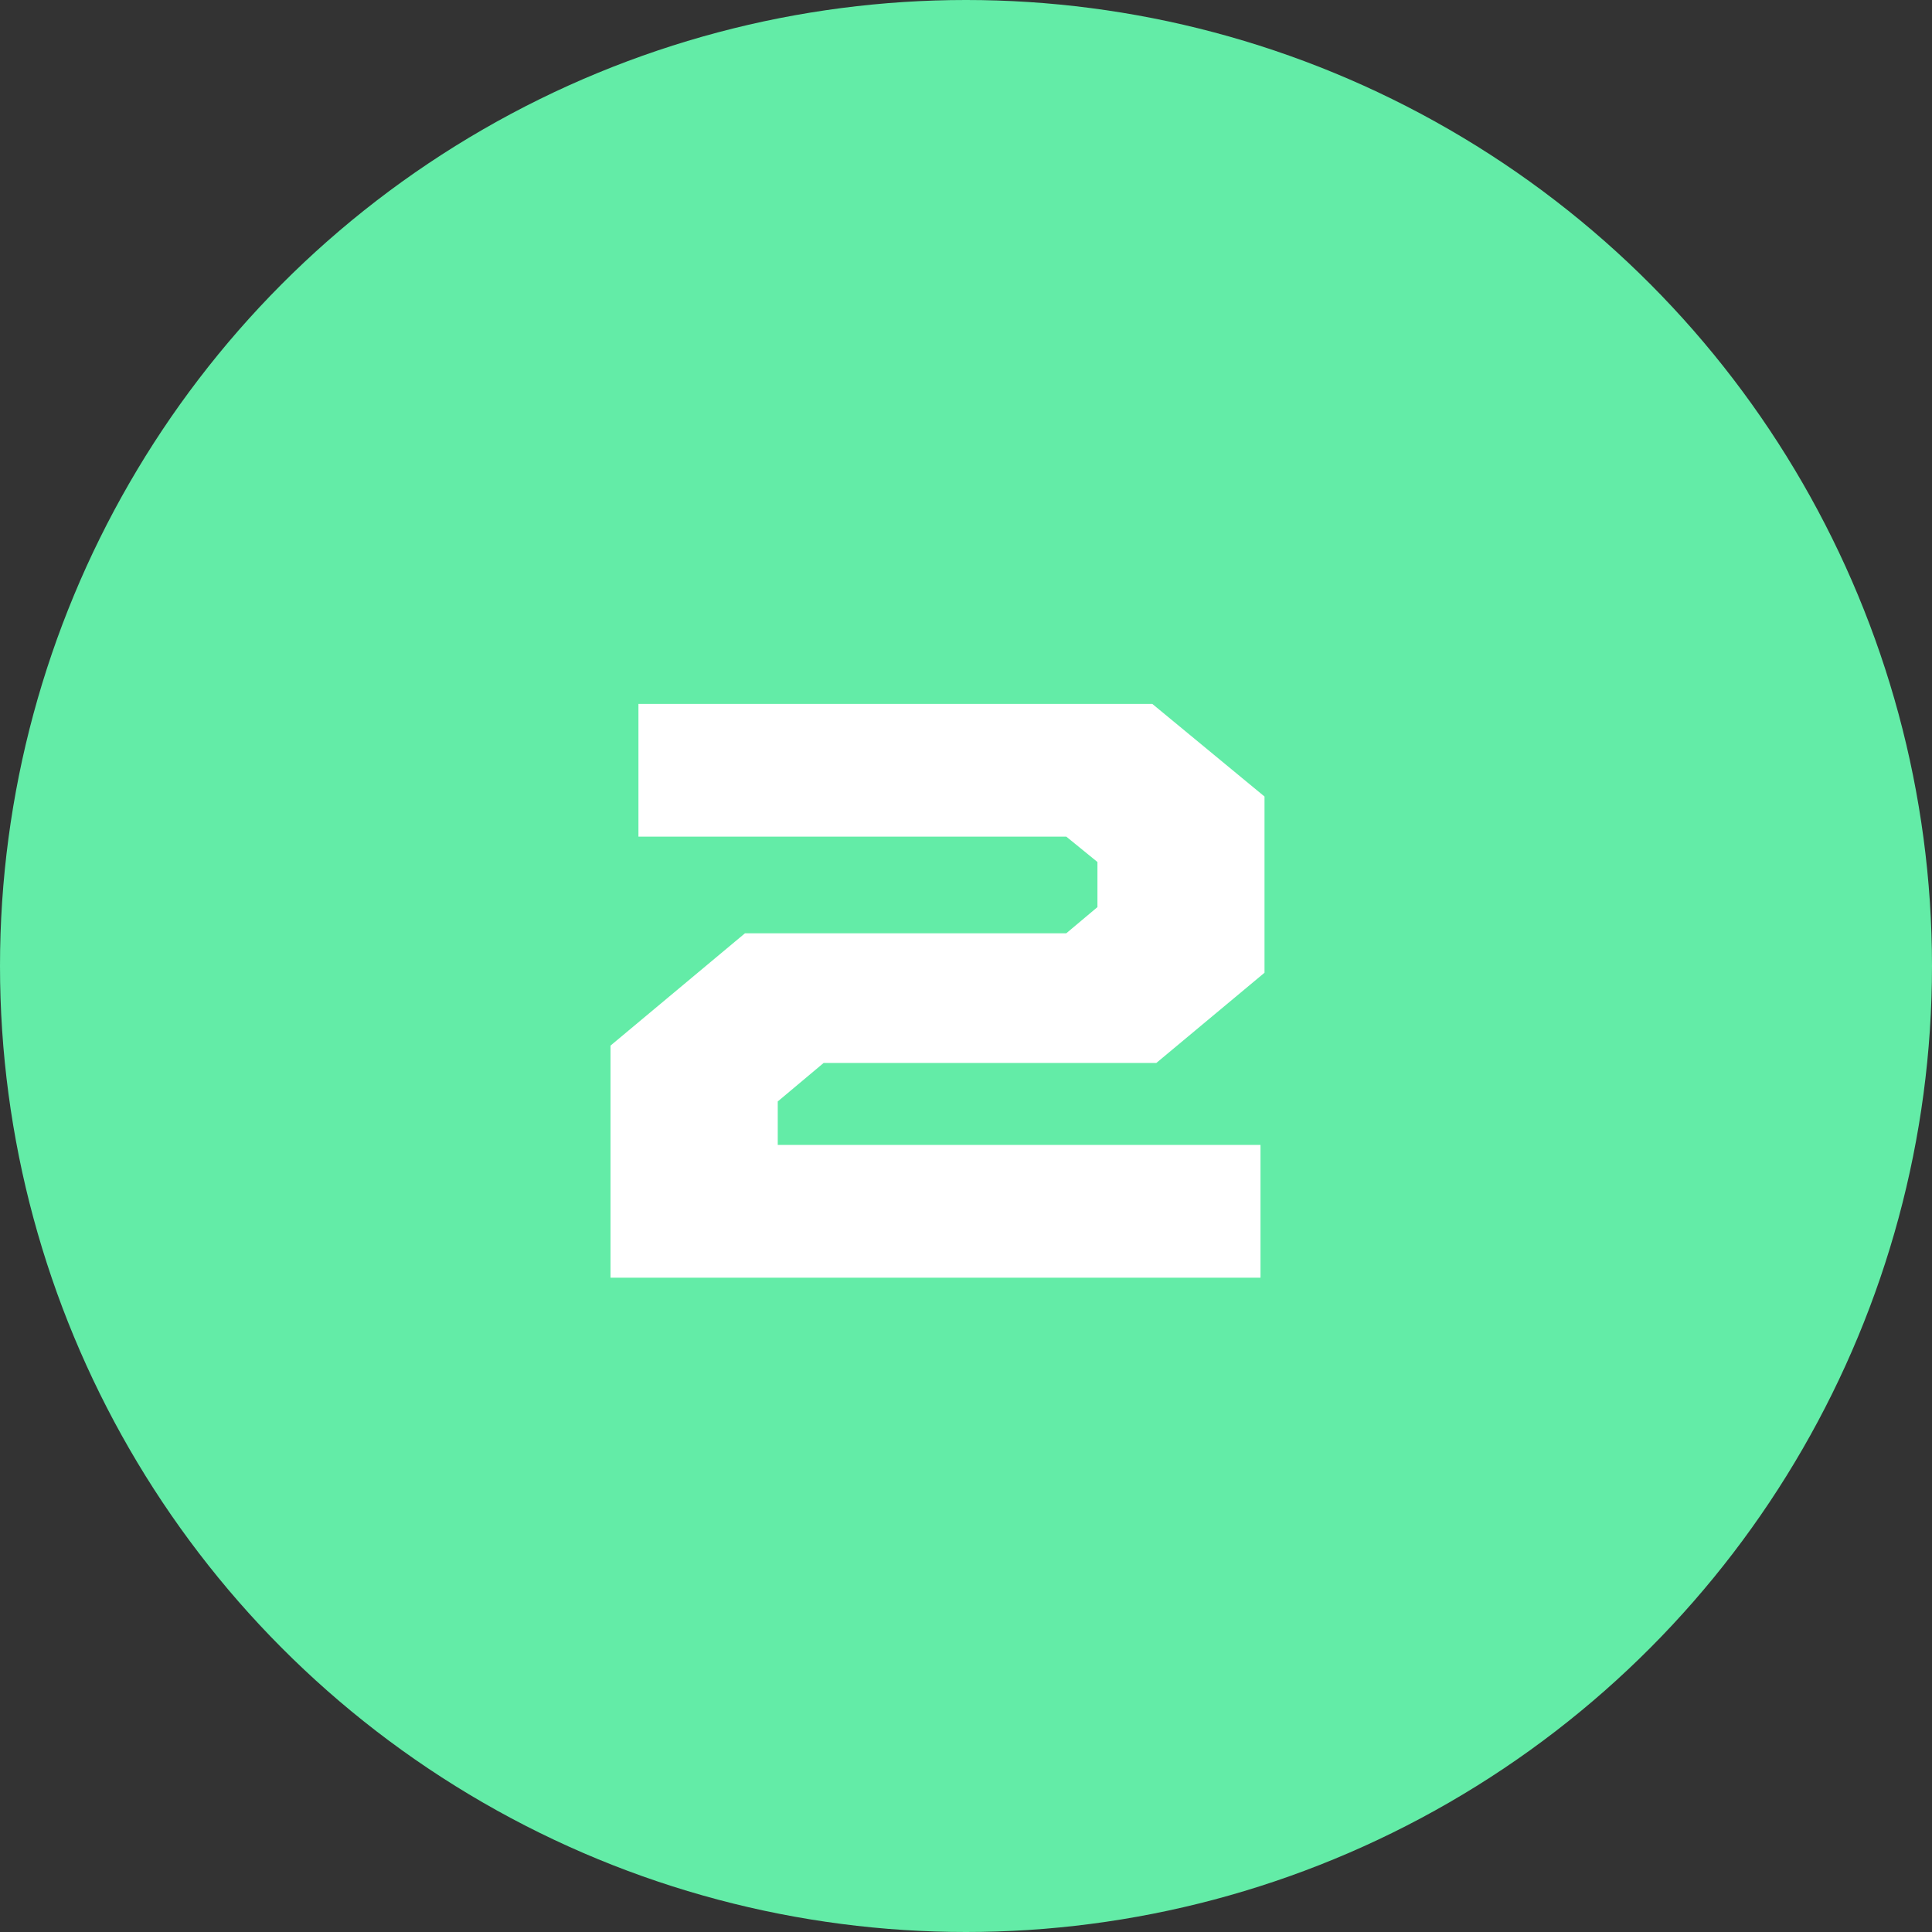
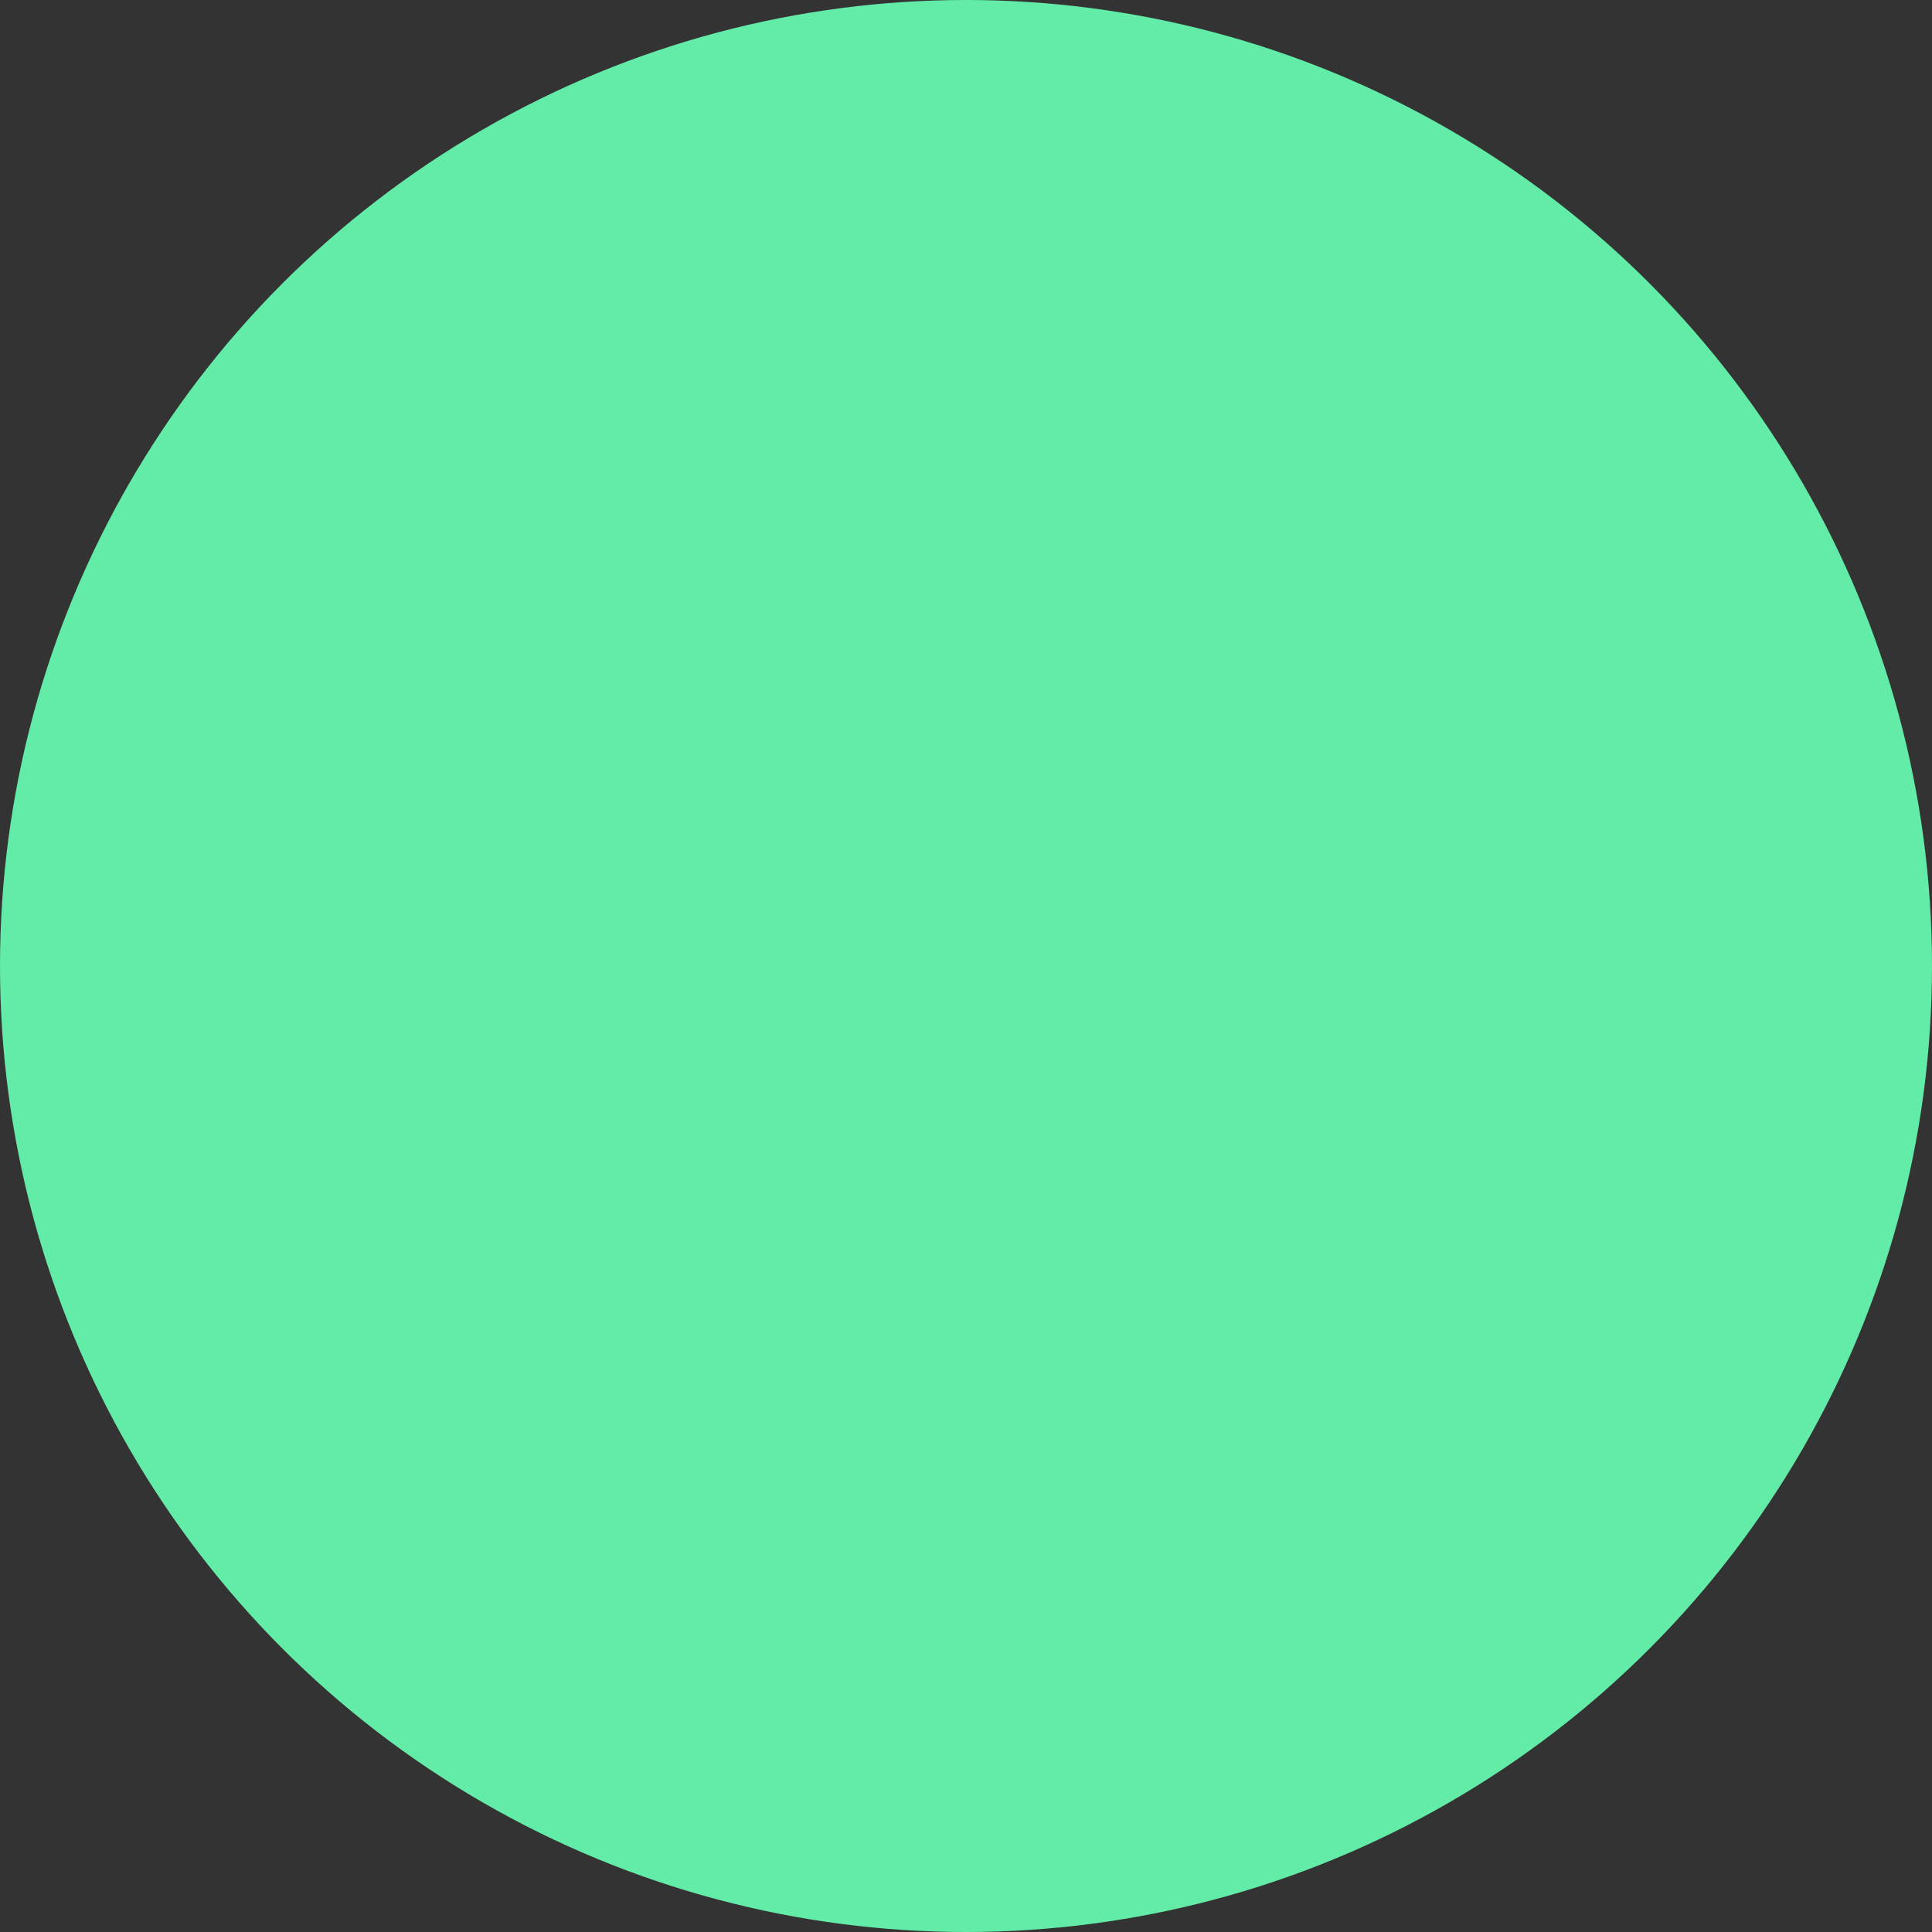
<svg xmlns="http://www.w3.org/2000/svg" id="Calque_2" data-name="Calque 2" viewBox="0 0 120.38 120.38">
  <rect x="0" y="0" width="120.38" height="120.38" fill="#333333" stroke="none" />
  <defs>
    <style>      .cls-1 {        fill: #63eca7;      }      .cls-2 {        fill: #fff;      }    </style>
  </defs>
  <g id="Calque_1-2" data-name="Calque 1">
    <circle class="cls-1" cx="60.19" cy="60.19" r="60.19" />
-     <path class="cls-2" d="M38.04,79.6v-14.45l8.38-7h20.02l1.94-1.63v-2.81l-1.94-1.58h-26.66v-8.27h32.02l6.99,5.77v10.98l-6.74,5.62h-20.73l-2.86,2.4v2.71h30.08v8.27h-40.49Z" />
  </g>
</svg>